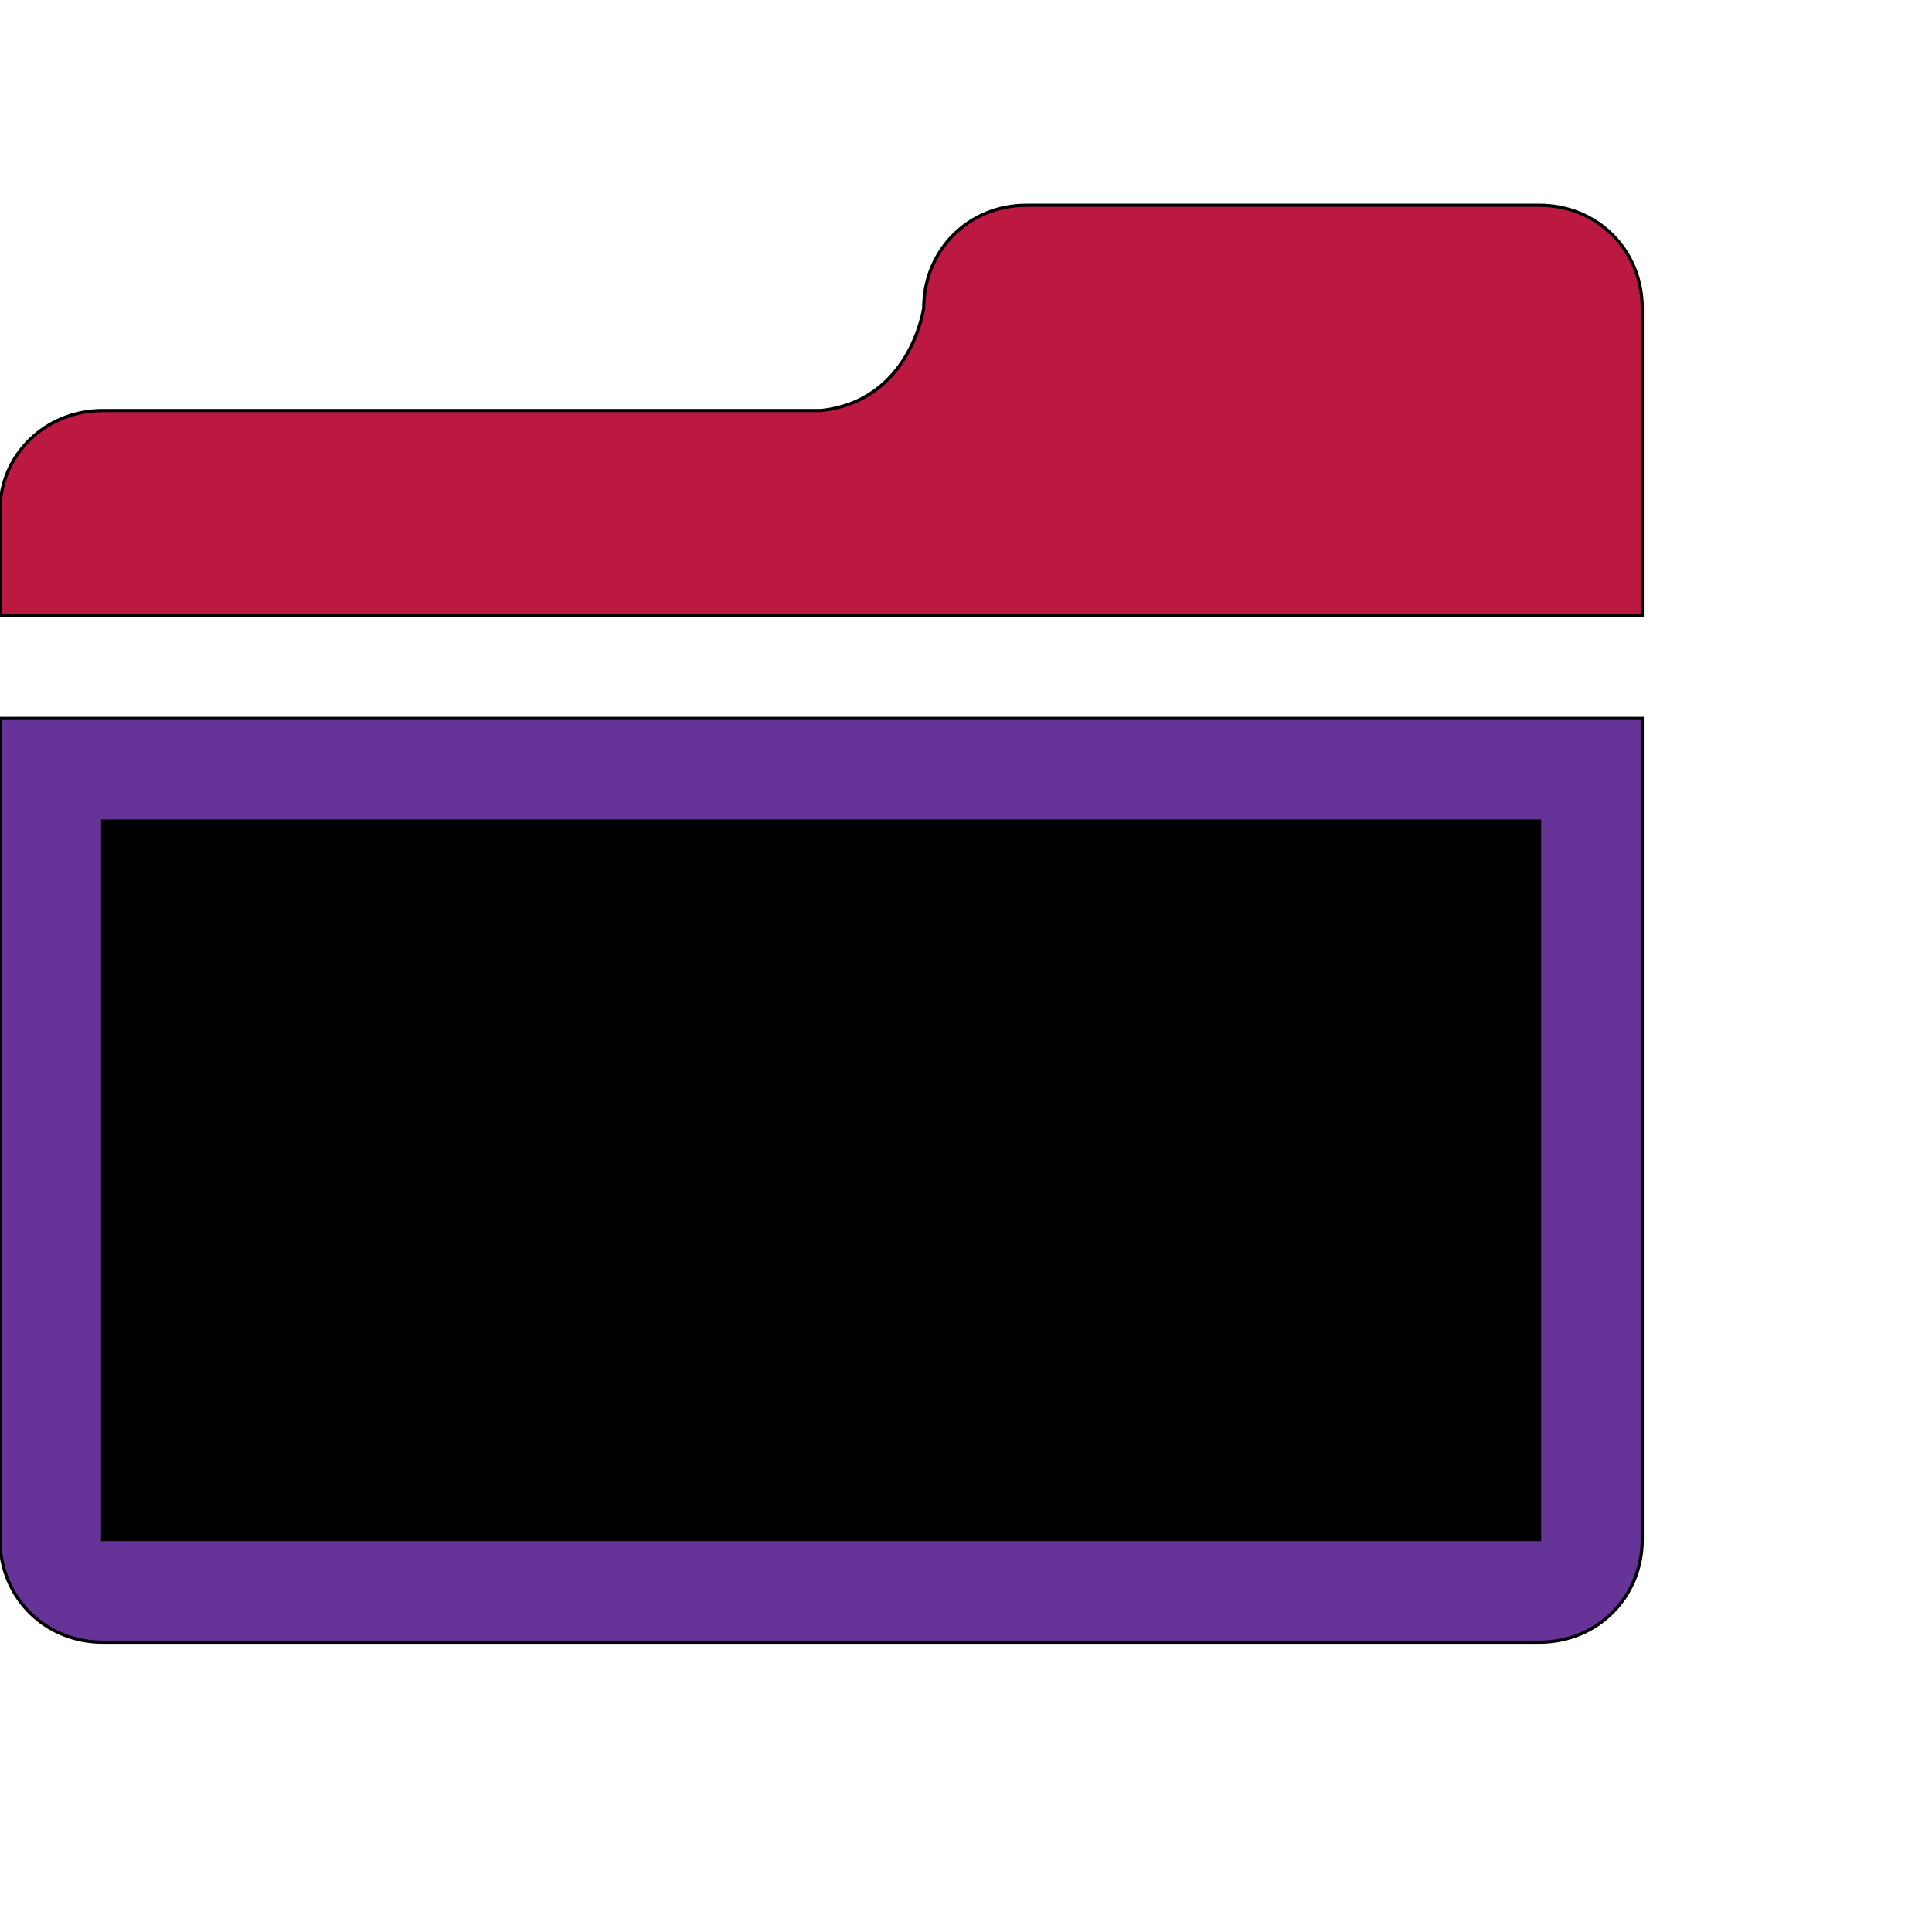
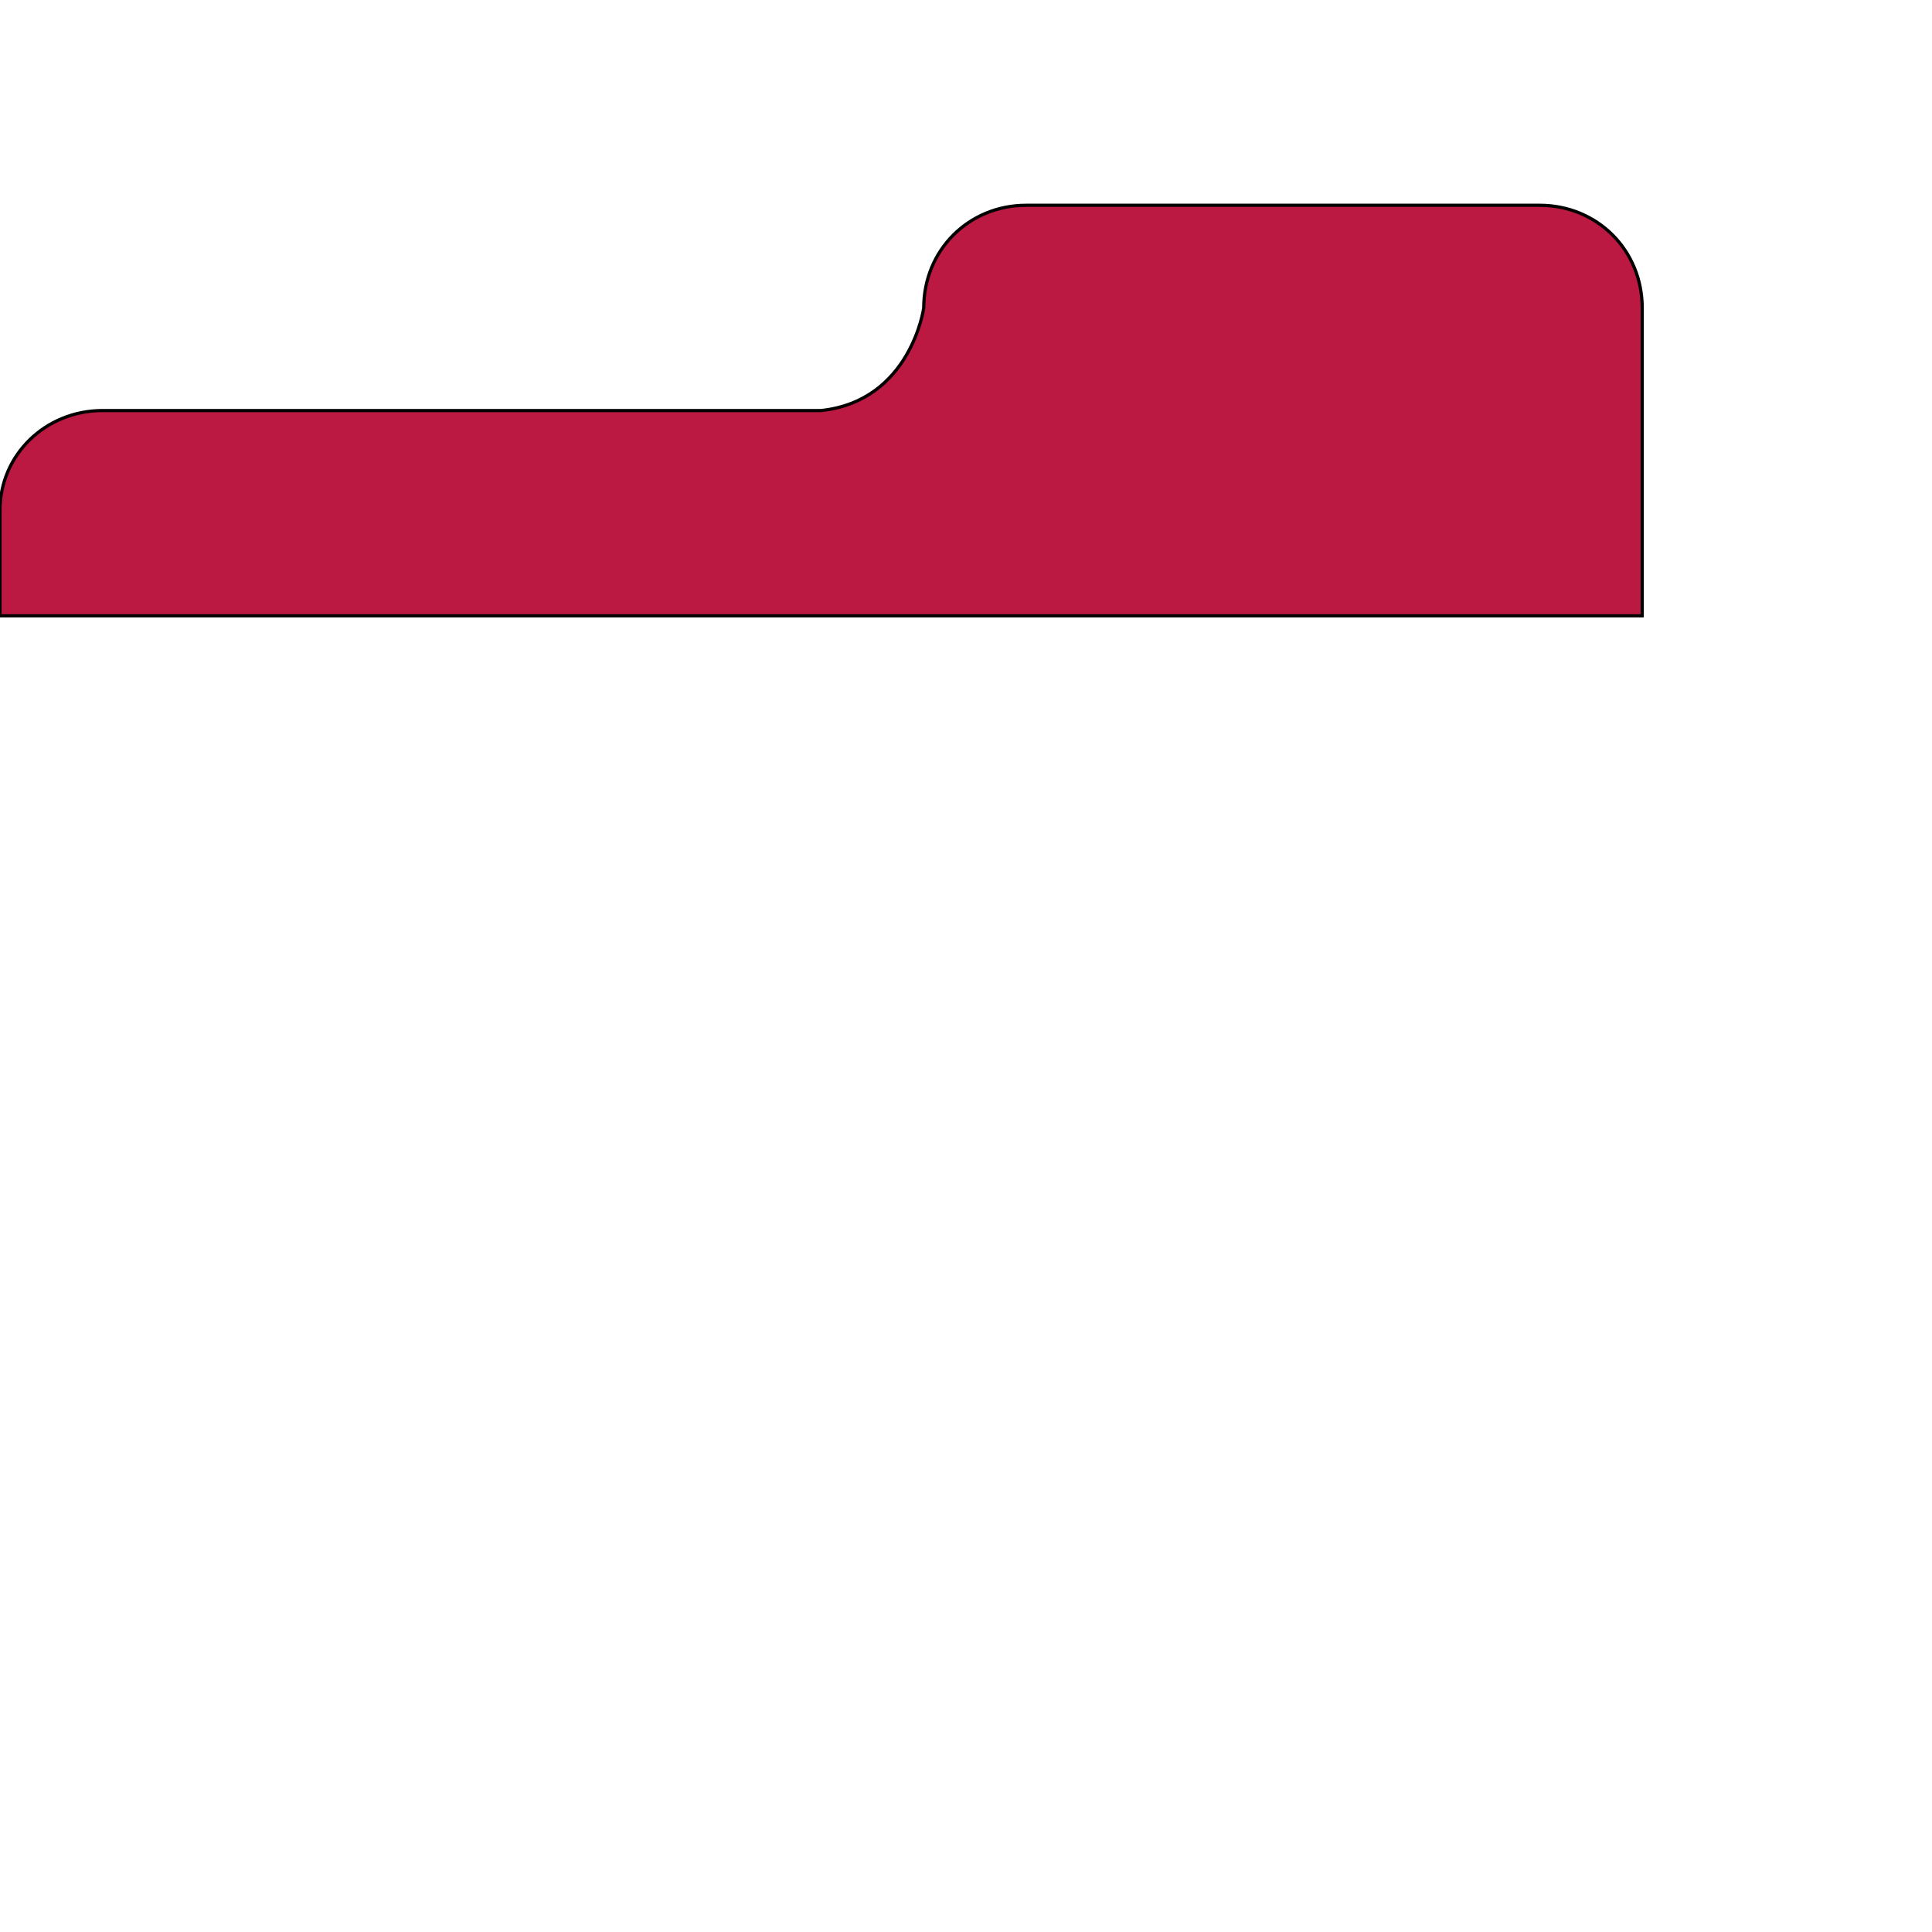
<svg xmlns="http://www.w3.org/2000/svg" id="th_ele_folder-open-1" width="100%" height="100%" version="1.1" preserveAspectRatio="xMidYMin slice" data-uid="ele_folder-open-1" data-keyword="ele_folder-open-1" viewBox="0 0 512 512" transform="matrix(0.85,0,0,0.85,0,0)" data-colors="[&quot;#ebc62c&quot;,&quot;#bb1942&quot;,&quot;#663399&quot;,&quot;#000000&quot;]">
  <defs id="SvgjsDefs7814" fill="#ebc62c" />
  <path id="th_ele_folder-open-1_0" d="M512 159L512 96C512 78 498 64 480 64L320 64C302 64 288 78 288 96C288 96 284 125 256 128L32 128C14 128 0 142 0 159L0 192L512 192Z " fill-rule="evenodd" fill="#bb1942" stroke-width="1" stroke="#000000" />
-   <path id="th_ele_folder-open-1_1" d="M32 512L480 512C498 512 512 498 512 480L512 224L0 224L0 480C0 498 14 512 32 512Z " fill-rule="evenodd" fill="#663399" stroke-width="1" stroke="#000000" />
-   <path id="th_ele_folder-open-1_2" d="M32 256L480 256L480 480L32 480Z " fill-rule="evenodd" fill="#000000" stroke-width="1" stroke="#000000" />
</svg>